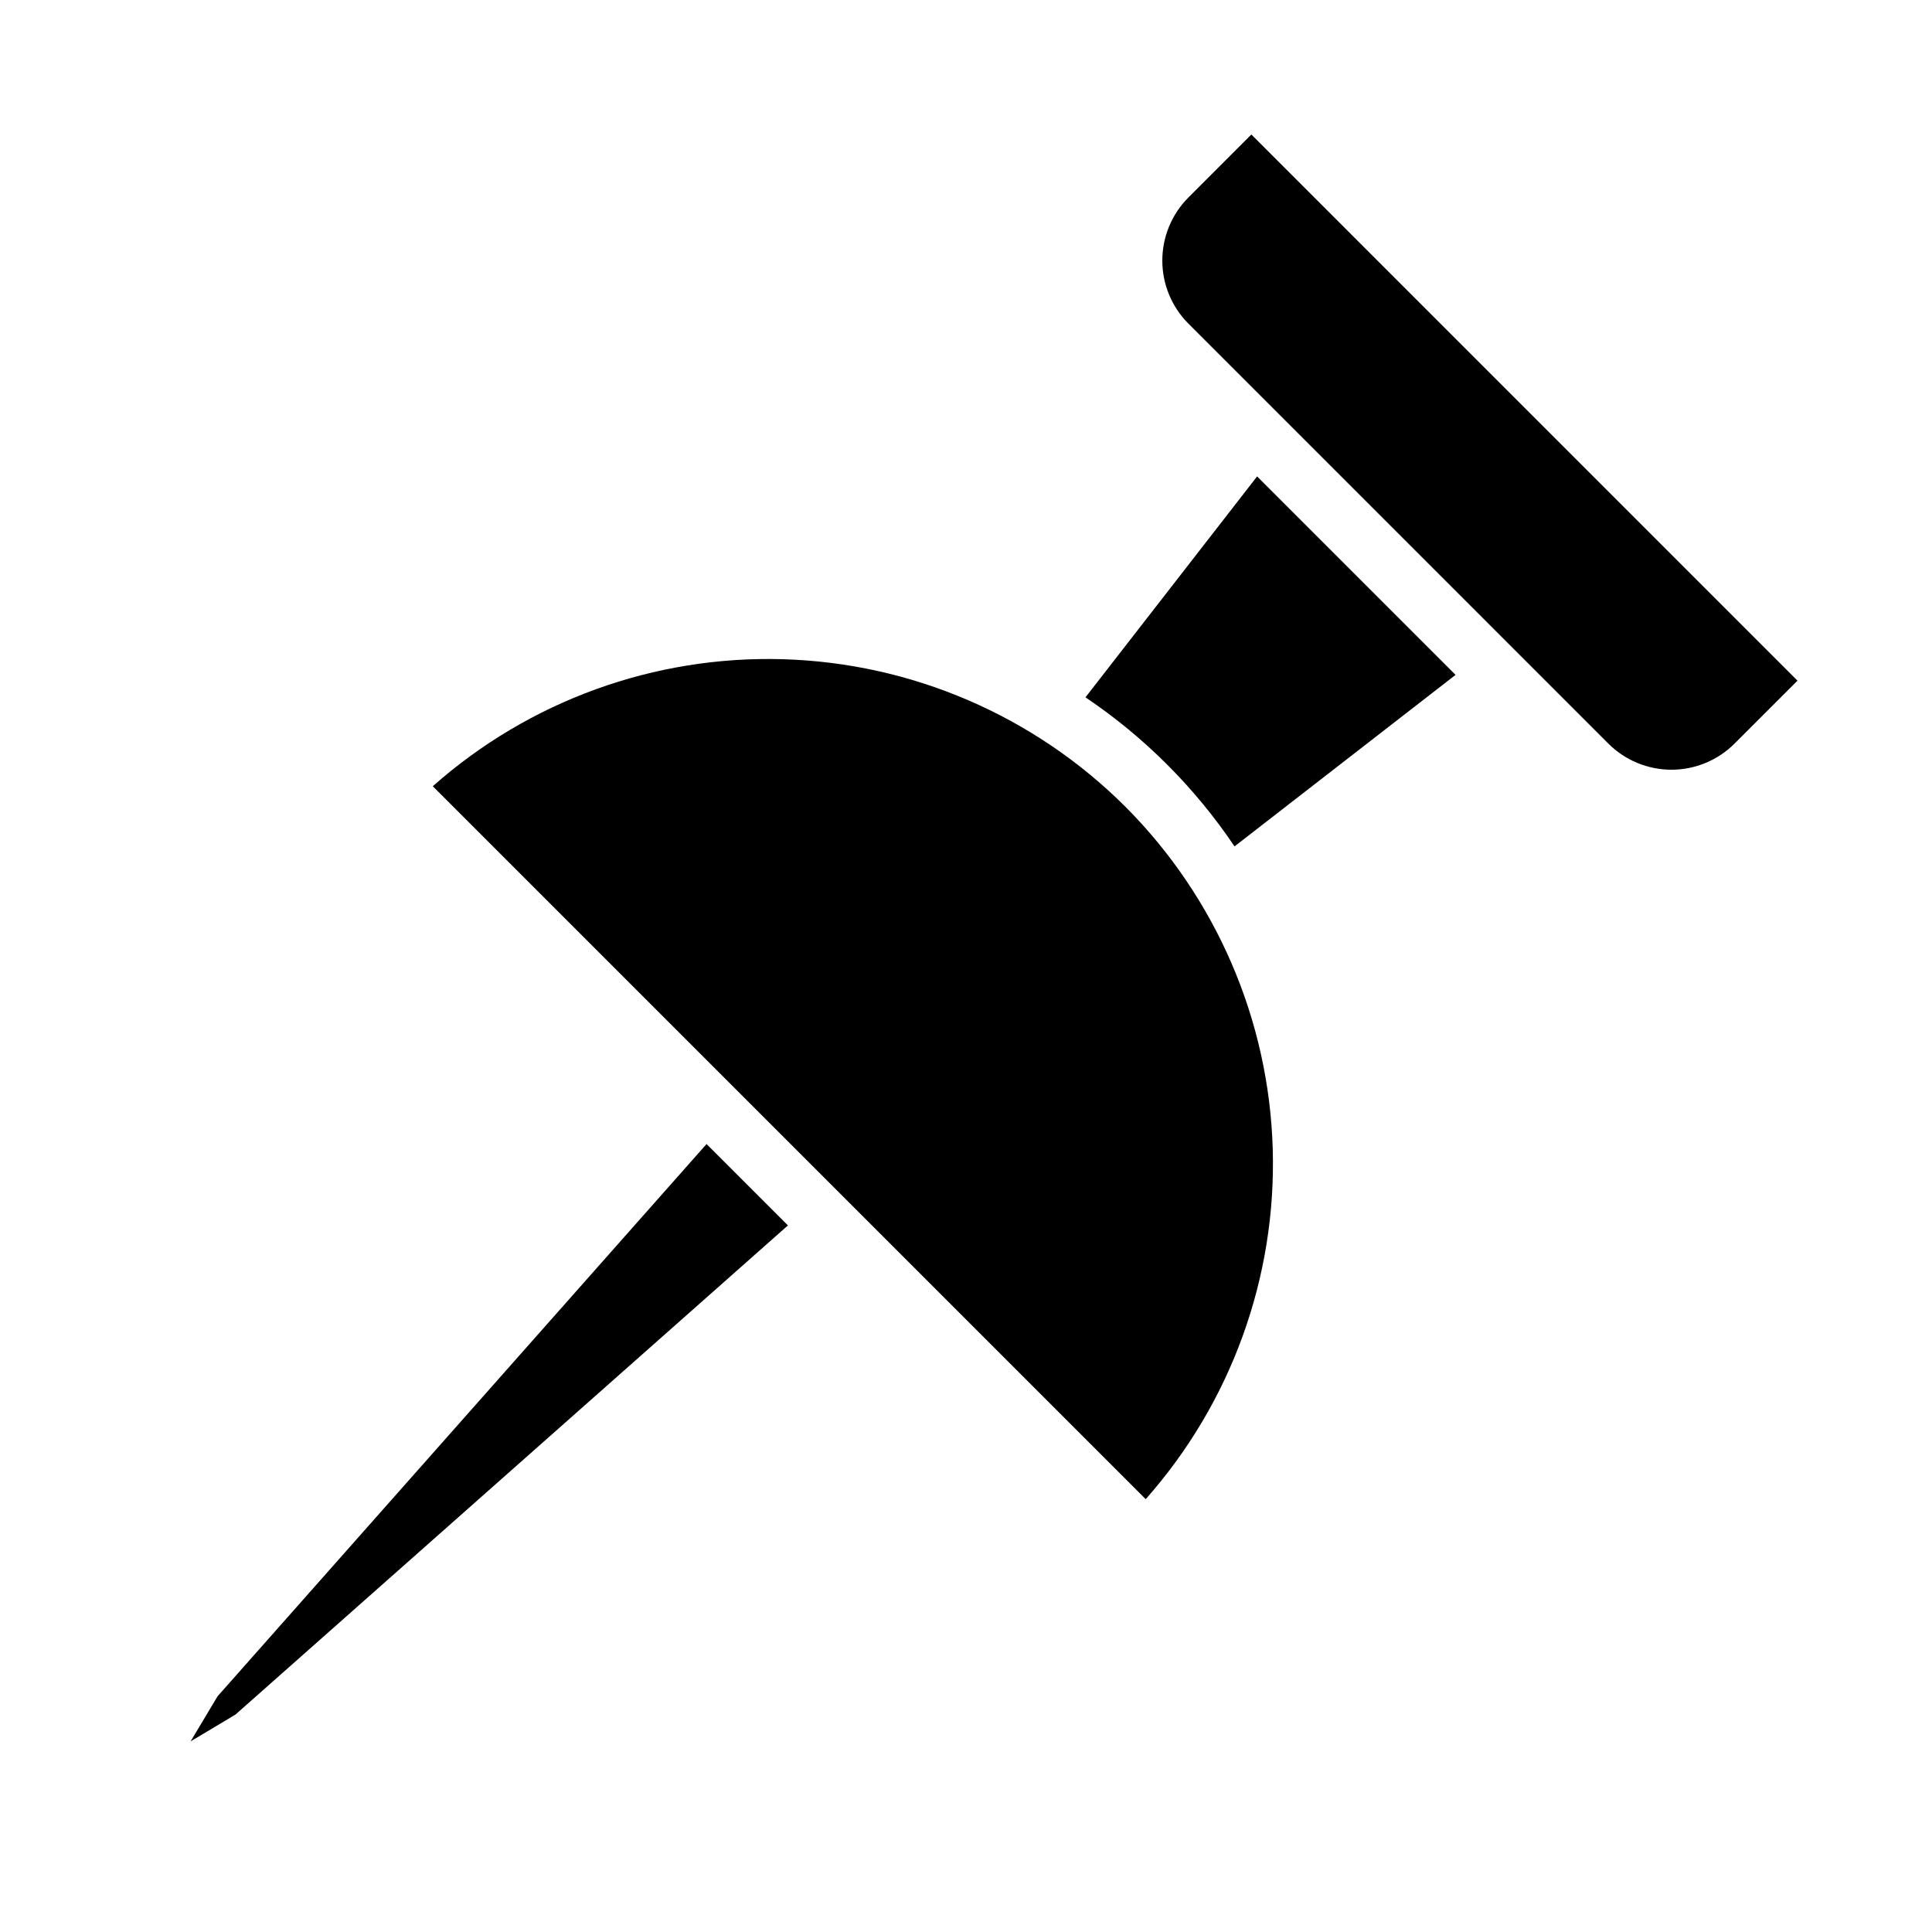
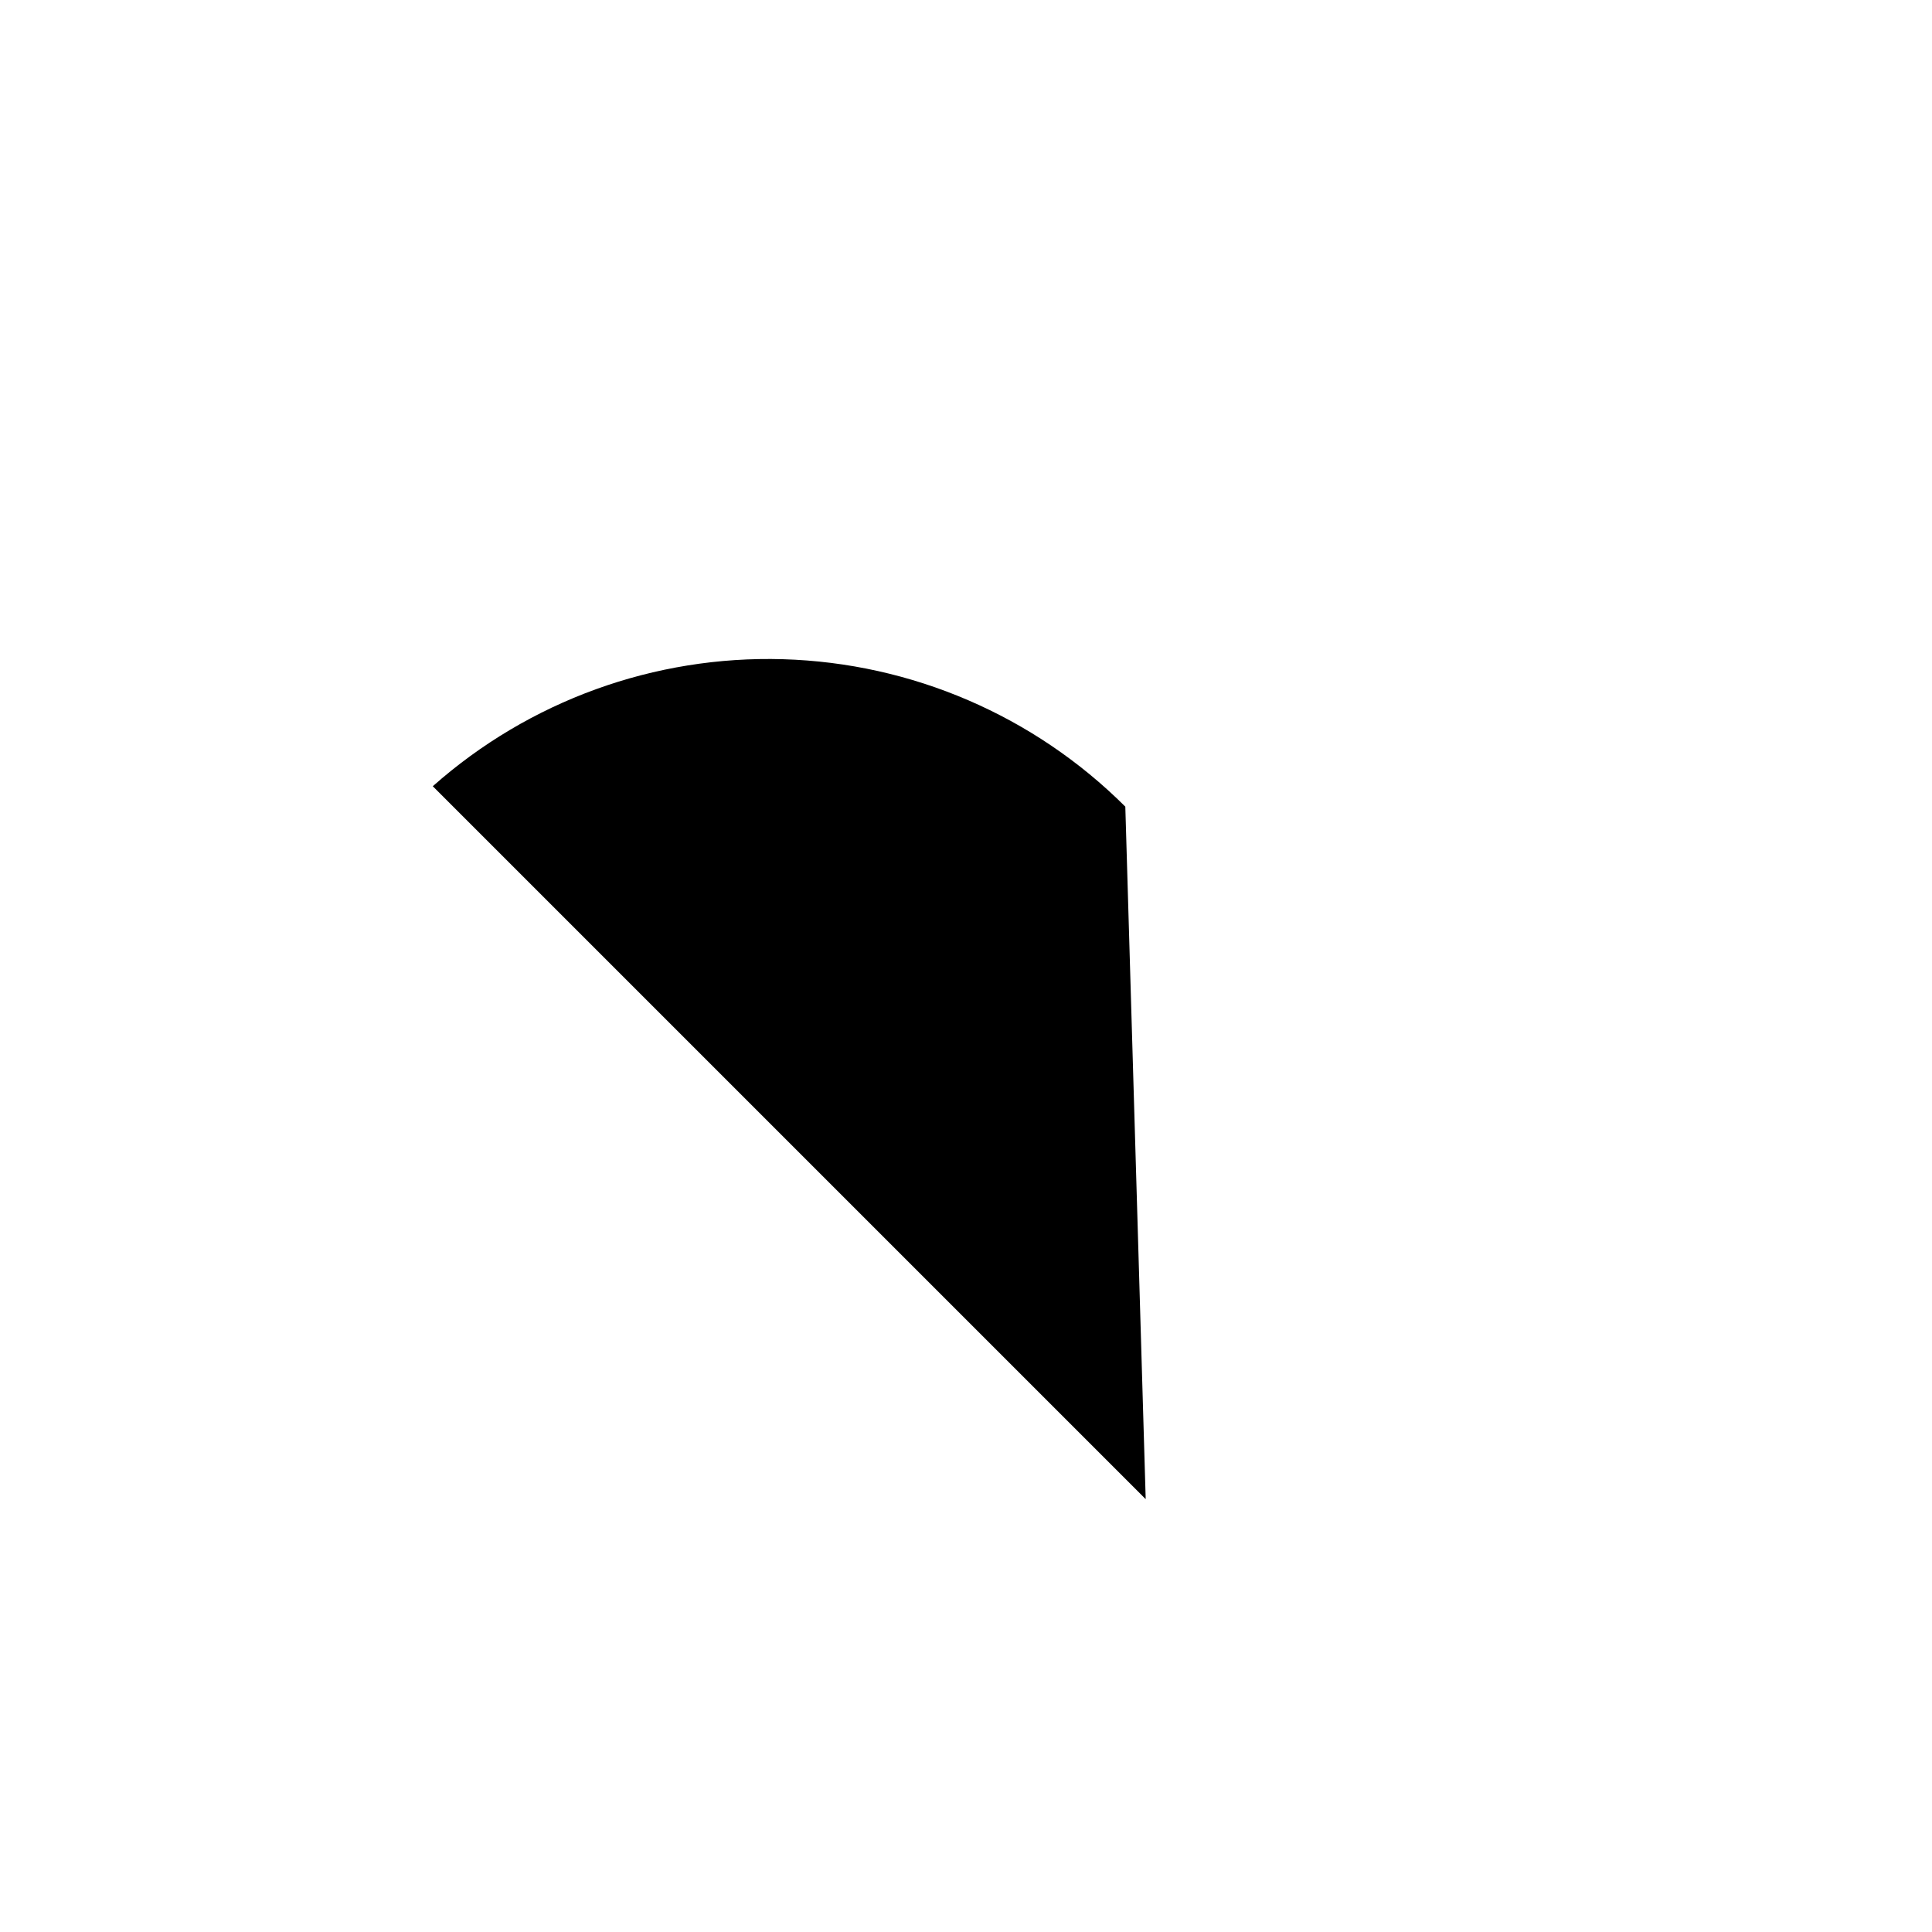
<svg xmlns="http://www.w3.org/2000/svg" fill="#000000" width="800px" height="800px" version="1.1" viewBox="144 144 512 512">
  <g>
-     <path d="m206.4 598.38 146.41-129.63-21.566-21.57-129.59 146.36-7.141 11.941z" />
-     <path d="m442.22 357.77c-24.152-24.094-56.59-38.066-90.691-39.07-34.102-1.008-67.305 11.031-92.836 33.66l188.93 188.93c22.629-25.531 34.668-58.73 33.664-92.828-1-34.102-14.973-66.535-39.066-90.691z" />
-     <path d="m603.65 341.08 16.703-16.695-144.73-144.74-16.695 16.703c-4.422 4.438-6.902 10.441-6.902 16.703s2.481 12.266 6.902 16.699l111.32 111.33c4.434 4.418 10.441 6.902 16.703 6.902 6.258 0 12.266-2.484 16.699-6.902z" />
-     <path d="m529.74 322.85-52.594-52.594-45.484 58.543v0.004c15.594 10.492 29.008 23.906 39.5 39.5z" />
+     <path d="m442.22 357.77c-24.152-24.094-56.59-38.066-90.691-39.07-34.102-1.008-67.305 11.031-92.836 33.66l188.93 188.93z" />
  </g>
</svg>